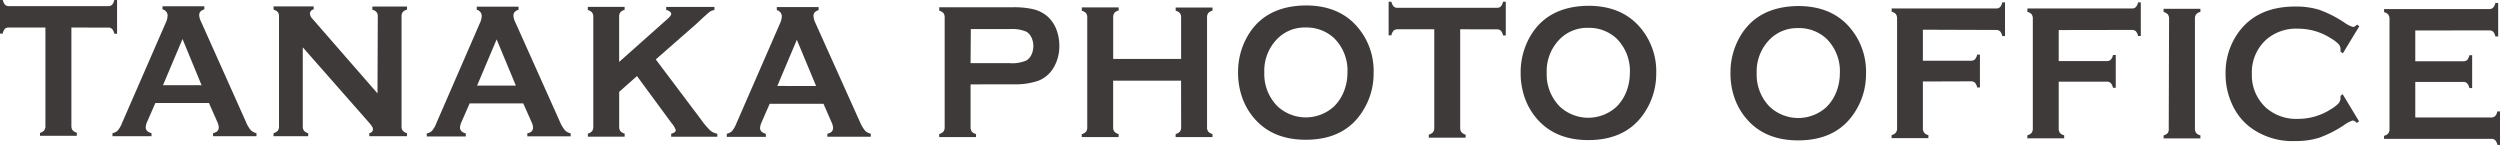
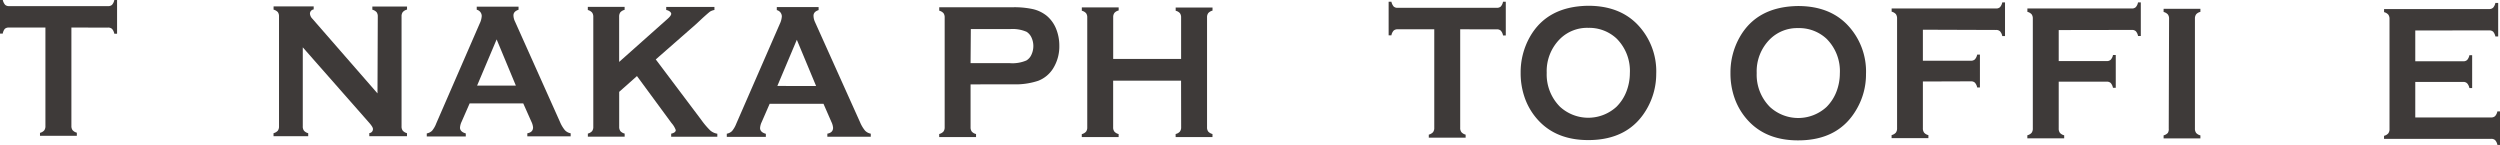
<svg xmlns="http://www.w3.org/2000/svg" viewBox="0 0 588.96 34.17" width="588.96" height="34.17">
  <defs>
    <style>.cls-1{fill:#3e3a39;}</style>
  </defs>
  <g id="レイヤー_2" data-name="レイヤー 2">
    <g id="情報">
      <path class="cls-1" d="M16.82,6.49l0,23.18a1.64,1.64,0,0,0,.28,1,2,2,0,0,0,1,.59V32L9.42,32V31.3a2,2,0,0,0,1-.58,1.68,1.68,0,0,0,.28-1.06l0-23.17-8.63,0a1.35,1.35,0,0,0-.94.31A2.37,2.37,0,0,0,.65,7.91H0V0H.66A2.63,2.63,0,0,0,1.2,1.13a1.3,1.3,0,0,0,.93.31l23.31,0a1.29,1.29,0,0,0,.95-.3A2.37,2.37,0,0,0,26.93,0h.65V7.94h-.65a2.47,2.47,0,0,0-.53-1.13,1.38,1.38,0,0,0-1-.31Z" />
-       <path class="cls-1" d="M49.23,24.27l-12.63,0-1.88,4.3A3.87,3.87,0,0,0,34.33,30c0,.66.45,1.12,1.36,1.37v.72H26.5v-.72a2.36,2.36,0,0,0,1.24-.63,6.12,6.12,0,0,0,1-1.74L39,5.47a4.78,4.78,0,0,0,.49-1.79A1.54,1.54,0,0,0,38.28,2.2V1.48h9.86v.72c-.81.25-1.21.69-1.21,1.32A3.55,3.55,0,0,0,47.32,5L57.88,28.58a7.81,7.81,0,0,0,1.17,2.05,2.5,2.5,0,0,0,1.37.73v.72H50.19v-.72c.89-.16,1.34-.63,1.35-1.39a4,4,0,0,0-.41-1.39Zm-1.74-4.19L43,9.19,38.4,20.07Z" />
      <path class="cls-1" d="M71.33,11.15l0,18.59a1.66,1.66,0,0,0,.28,1.05,2,2,0,0,0,1,.59v.71H64.44v-.71a2.12,2.12,0,0,0,1-.58,1.67,1.67,0,0,0,.29-1.06l0-25.89a1.64,1.64,0,0,0-.28-1,2.11,2.11,0,0,0-1-.58V1.51l9.45,0v.71a1,1,0,0,0-.88,1,1.89,1.89,0,0,0,.57,1.19L88.93,22,89,3.87a1.64,1.64,0,0,0-.28-1,2,2,0,0,0-1-.58V1.54h8.17v.72a2,2,0,0,0-1,.58,1.62,1.62,0,0,0-.29,1l0,25.89a1.66,1.66,0,0,0,.28,1.05,2,2,0,0,0,1,.59v.71H87v-.72a.94.94,0,0,0,.86-1c0-.3-.33-.82-1-1.57Z" />
      <path class="cls-1" d="M123.27,24.36H110.64l-1.88,4.29a3.86,3.86,0,0,0-.39,1.42c0,.65.46,1.11,1.36,1.36v.72h-9.19v-.72a2.42,2.42,0,0,0,1.24-.62,6,6,0,0,0,1-1.75L113,5.56a4.74,4.74,0,0,0,.49-1.79,1.54,1.54,0,0,0-1.18-1.48V1.57l9.85,0V2.3q-1.2.39-1.2,1.32a3.49,3.49,0,0,0,.38,1.48l10.56,23.57a7.77,7.77,0,0,0,1.18,2,2.47,2.47,0,0,0,1.36.73v.72H124.23v-.72c.9-.16,1.35-.62,1.35-1.39a3.88,3.88,0,0,0-.41-1.38Zm-1.74-4.19L117,9.28l-4.6,10.88Z" />
      <path class="cls-1" d="M150.06,17.92l-4.19,3.72v8.19a1.73,1.73,0,0,0,.29,1.07,2.05,2.05,0,0,0,1,.57v.72h-8.67v-.72a2,2,0,0,0,1-.58,1.66,1.66,0,0,0,.28-1.05l0-25.89a1.62,1.62,0,0,0-.29-1,2,2,0,0,0-1-.59V1.61h8.67v.71a2,2,0,0,0-1,.57,1.69,1.69,0,0,0-.29,1v10.7L157.34,4.38c.53-.47.79-.85.79-1.14s-.39-.73-1.18-.89V1.63h11.36v.72a3.08,3.08,0,0,0-1,.36c-.2.13-.79.64-1.77,1.52L164,5.67,154.49,14,165.18,28.2a18.57,18.57,0,0,0,2.15,2.54,3.32,3.32,0,0,0,1.66.76v.71H158.12v-.72c.72-.16,1.08-.44,1.08-.85a5.11,5.11,0,0,0-1-1.65Z" />
      <path class="cls-1" d="M194,24.45H181.32l-1.87,4.29a3.87,3.87,0,0,0-.39,1.41c0,.66.45,1.12,1.36,1.37v.72h-9.2V31.5a2.39,2.39,0,0,0,1.24-.63,6.37,6.37,0,0,0,1-1.74L183.7,5.65a4.93,4.93,0,0,0,.49-1.79A1.55,1.55,0,0,0,183,2.38V1.66h9.85v.72q-1.2.38-1.2,1.32A3.68,3.68,0,0,0,192,5.19L202.6,28.76a8.06,8.06,0,0,0,1.18,2,2.47,2.47,0,0,0,1.36.73v.72H194.91v-.72c.9-.16,1.35-.63,1.35-1.39a3.9,3.9,0,0,0-.4-1.39Zm-1.74-4.19L187.72,9.37l-4.59,10.88Z" />
      <path class="cls-1" d="M228.65,19.88V30a1.61,1.61,0,0,0,.29,1,1.87,1.87,0,0,0,1,.57v.72h-8.68v-.72a2,2,0,0,0,1-.58,1.62,1.62,0,0,0,.29-1l0-25.89a1.66,1.66,0,0,0-.28-1,2,2,0,0,0-1-.58V1.71l17.35,0a20.36,20.36,0,0,1,4.81.46,8.14,8.14,0,0,1,3.15,1.54,7.8,7.8,0,0,1,2.19,3,10.54,10.54,0,0,1,.79,4.07,9.77,9.77,0,0,1-1.51,5.42,7.18,7.18,0,0,1-3.46,2.83,16.82,16.82,0,0,1-6,.83Zm0-5h9.27a8.29,8.29,0,0,0,3.89-.64A3,3,0,0,0,243,12.86a4.8,4.8,0,0,0,.44-2,4.74,4.74,0,0,0-.43-2,3.14,3.14,0,0,0-1.15-1.36,8.31,8.31,0,0,0-3.89-.65h-9.26Z" />
      <path class="cls-1" d="M278.24,19l-16,0V30a1.59,1.59,0,0,0,.29,1,1.94,1.94,0,0,0,1,.58v.71h-8.68V31.6a2,2,0,0,0,1-.58,1.6,1.6,0,0,0,.29-1l0-25.91a1.62,1.62,0,0,0-.28-1,2,2,0,0,0-1-.58V1.75h8.68v.72a1.83,1.83,0,0,0-1,.57,1.65,1.65,0,0,0-.29,1v9.85l16,0V4.11a1.65,1.65,0,0,0-.28-1,1.83,1.83,0,0,0-1-.57V1.78h8.68v.72a2,2,0,0,0-1,.58,1.62,1.62,0,0,0-.29,1l0,25.91a1.62,1.62,0,0,0,.28,1,2,2,0,0,0,1,.58v.72h-8.68v-.72a1.84,1.84,0,0,0,1-.57,1.59,1.59,0,0,0,.3-1Z" />
-       <path class="cls-1" d="M307.59,1.28q7.28,0,11.53,4.34a15.87,15.87,0,0,1,4.48,11.69,16.25,16.25,0,0,1-2.17,8.2q-4.21,7.43-13.84,7.41-7.21,0-11.46-4.33a15.27,15.27,0,0,1-3.46-5.54,17.32,17.32,0,0,1-1-6,16.77,16.77,0,0,1,2.15-8.39Q297.9,1.41,307.59,1.28Zm0,5.2A9,9,0,0,0,301,9.06a10.69,10.69,0,0,0-3.15,8,10.76,10.76,0,0,0,3.13,8,9.83,9.83,0,0,0,13.31,0,10.39,10.39,0,0,0,2.41-3.78,12,12,0,0,0,.74-4.11,10.74,10.74,0,0,0-3.13-8.17A9.47,9.47,0,0,0,307.6,6.48Z" />
      <path class="cls-1" d="M344,6.9l0,23.18a1.64,1.64,0,0,0,.28,1.05,2,2,0,0,0,1,.59v.71h-8.68v-.71a2.11,2.11,0,0,0,1-.58,1.67,1.67,0,0,0,.29-1.06l0-23.18h-8.63a1.35,1.35,0,0,0-.94.31,2.24,2.24,0,0,0-.53,1.12h-.65V.41h.65a2.63,2.63,0,0,0,.54,1.13,1.27,1.27,0,0,0,.92.3l23.31,0a1.38,1.38,0,0,0,1-.3,2.37,2.37,0,0,0,.53-1.13h.65V8.35h-.65a2.28,2.28,0,0,0-.53-1.13,1.34,1.34,0,0,0-1-.31Z" />
      <path class="cls-1" d="M374.16,1.36q7.27,0,11.53,4.34a15.88,15.88,0,0,1,4.49,11.7A16.45,16.45,0,0,1,388,25.59Q383.78,33,374.16,33c-4.8,0-8.63-1.45-11.46-4.34a15.22,15.22,0,0,1-3.46-5.53,17.38,17.38,0,0,1-1-6,16.9,16.9,0,0,1,2.15-8.39Q364.47,1.49,374.16,1.36Zm0,5.2a9.1,9.1,0,0,0-6.63,2.59,10.71,10.71,0,0,0-3.15,8,10.76,10.76,0,0,0,3.13,8,9.85,9.85,0,0,0,13.31,0,10.26,10.26,0,0,0,2.41-3.78,12.05,12.05,0,0,0,.74-4.12,10.74,10.74,0,0,0-3.13-8.17A9.46,9.46,0,0,0,374.18,6.56Z" />
      <path class="cls-1" d="M423.59,1.42q7.28,0,11.53,4.34a15.88,15.88,0,0,1,4.48,11.7,16.22,16.22,0,0,1-2.17,8.19q-4.21,7.43-13.84,7.42-7.21,0-11.46-4.34a15.22,15.22,0,0,1-3.46-5.53,17.36,17.36,0,0,1-1-6,16.83,16.83,0,0,1,2.15-8.4Q413.9,1.55,423.59,1.42Zm0,5.2A9.1,9.1,0,0,0,417,9.21a10.68,10.68,0,0,0-3.15,8,10.73,10.73,0,0,0,3.13,8,9.85,9.85,0,0,0,13.31,0,10.39,10.39,0,0,0,2.41-3.78,12.05,12.05,0,0,0,.74-4.12,10.74,10.74,0,0,0-3.13-8.17A9.46,9.46,0,0,0,423.61,6.62Z" />
      <path class="cls-1" d="M453,19.2l0,11a1.65,1.65,0,0,0,.3,1.06,1.84,1.84,0,0,0,1,.57v.72h-8.67v-.72a2,2,0,0,0,1-.58,1.66,1.66,0,0,0,.29-1.05l0-25.87a1.73,1.73,0,0,0-.28-1,2,2,0,0,0-1-.58V2l24.59,0a1.3,1.3,0,0,0,.94-.31,2.33,2.33,0,0,0,.53-1.12h.65V8.5h-.65a2.24,2.24,0,0,0-.53-1.13,1.28,1.28,0,0,0-.93-.31L453,7v7.3h11.26a1.3,1.3,0,0,0,1-.32,2.38,2.38,0,0,0,.53-1.11h.65v7.73h-.65a2.38,2.38,0,0,0-.53-1.12,1.3,1.3,0,0,0-.95-.32Z" />
      <path class="cls-1" d="M485,19.24v11a1.65,1.65,0,0,0,.29,1.06,1.87,1.87,0,0,0,1,.57v.72h-8.68v-.72a2,2,0,0,0,1-.58,1.66,1.66,0,0,0,.29-1.05l0-25.87a1.66,1.66,0,0,0-.28-1,2,2,0,0,0-1-.58V2l24.6,0a1.28,1.28,0,0,0,.93-.31,2.24,2.24,0,0,0,.53-1.12h.66l0,7.91h-.65a2.33,2.33,0,0,0-.52-1.12,1.3,1.3,0,0,0-.94-.31L485,7.08v7.3h11.26a1.26,1.26,0,0,0,1-.32,2.29,2.29,0,0,0,.53-1.11h.65v7.73h-.66a2.49,2.49,0,0,0-.52-1.12,1.34,1.34,0,0,0-1-.32Z" />
      <path class="cls-1" d="M510.92,30.29,511,4.4a1.62,1.62,0,0,0-.29-1,2,2,0,0,0-1-.58V2.07h8.67V2.8a1.83,1.83,0,0,0-1,.57,1.65,1.65,0,0,0-.29,1l0,25.89a1.71,1.71,0,0,0,.29,1.06,1.91,1.91,0,0,0,1,.57v.72h-8.67v-.72a2,2,0,0,0,1-.58A1.66,1.66,0,0,0,510.92,30.29Z" />
-       <path class="cls-1" d="M551.89,22.19l3.86,6.38-.53.4a1.54,1.54,0,0,0-.93-.59,6.91,6.91,0,0,0-2.06,1.08,27.39,27.39,0,0,1-5.9,3,18.73,18.73,0,0,1-5.69.77,16.6,16.6,0,0,1-10.78-3.44,14.12,14.12,0,0,1-3.91-5,16.9,16.9,0,0,1-1.64-7.46,16.14,16.14,0,0,1,3-9.65q4.44-6.15,13.42-6.14a18.44,18.44,0,0,1,5.66.77,27.59,27.59,0,0,1,5.9,3,7,7,0,0,0,2.06,1.05,1.53,1.53,0,0,0,.93-.58l.53.41-3.87,6.37-.55-.4c0-.24,0-.44,0-.6a1.81,1.81,0,0,0-.51-1.22A8.37,8.37,0,0,0,549.08,9a14.23,14.23,0,0,0-7.63-2.24,10.69,10.69,0,0,0-7.6,2.61,10.36,10.36,0,0,0-3.35,8,10.37,10.37,0,0,0,3.33,8A10.73,10.73,0,0,0,541.42,28a14.25,14.25,0,0,0,7.64-2.23,8.71,8.71,0,0,0,1.81-1.37,1.81,1.81,0,0,0,.51-1.22,4.48,4.48,0,0,0,0-.59Z" />
      <path class="cls-1" d="M569,19.3v8.37l17.87,0a1.3,1.3,0,0,0,.94-.32,2.33,2.33,0,0,0,.53-1.11H589v7.9h-.65a2.29,2.29,0,0,0-.53-1.12,1.28,1.28,0,0,0-.93-.31l-25.25,0V32a2,2,0,0,0,1-.58,1.67,1.67,0,0,0,.29-1.06l0-25.86a1.71,1.71,0,0,0-.28-1.05,2,2,0,0,0-1-.59V2.13l24.76,0a1.28,1.28,0,0,0,.93-.32,2.38,2.38,0,0,0,.53-1.12h.66v7.9h-.66a2.49,2.49,0,0,0-.52-1.12,1.3,1.3,0,0,0-.94-.31L569,7.18v7.26h11.28a1.3,1.3,0,0,0,.94-.31,2.38,2.38,0,0,0,.53-1.12h.65v7.73h-.65a2.39,2.39,0,0,0-.53-1.11,1.24,1.24,0,0,0-.93-.33Z" />
    </g>
  </g>
</svg>